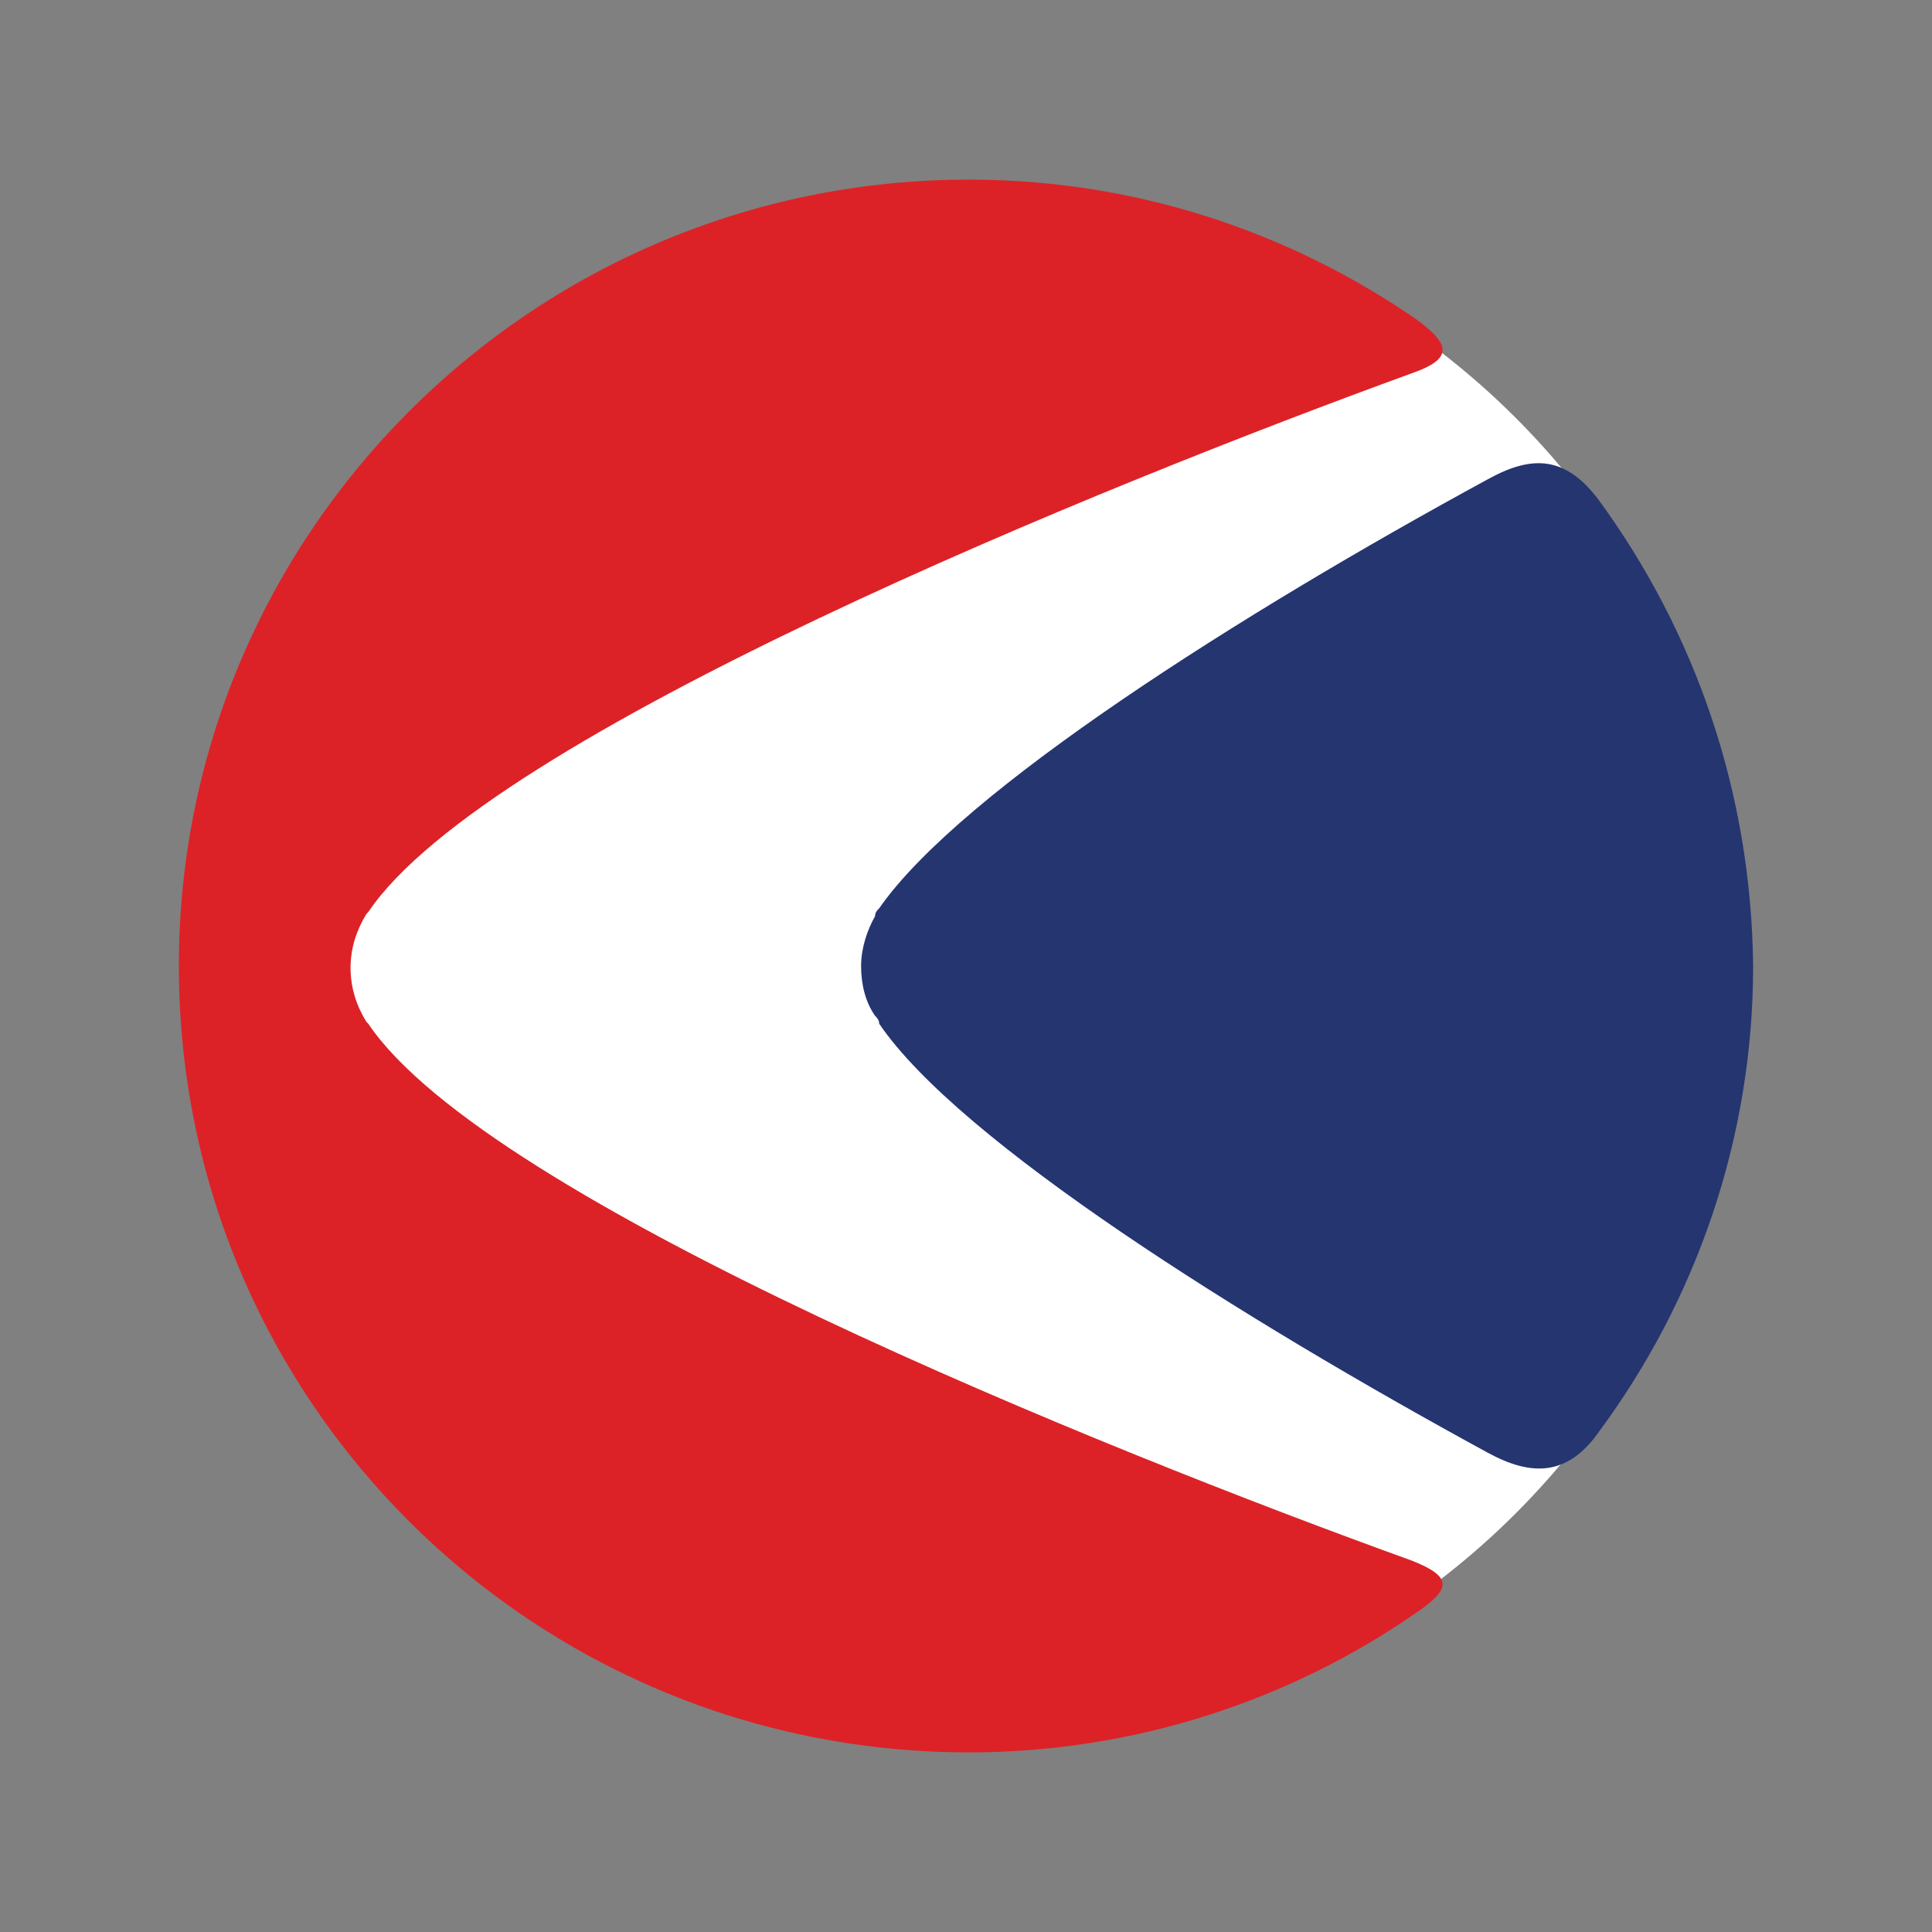
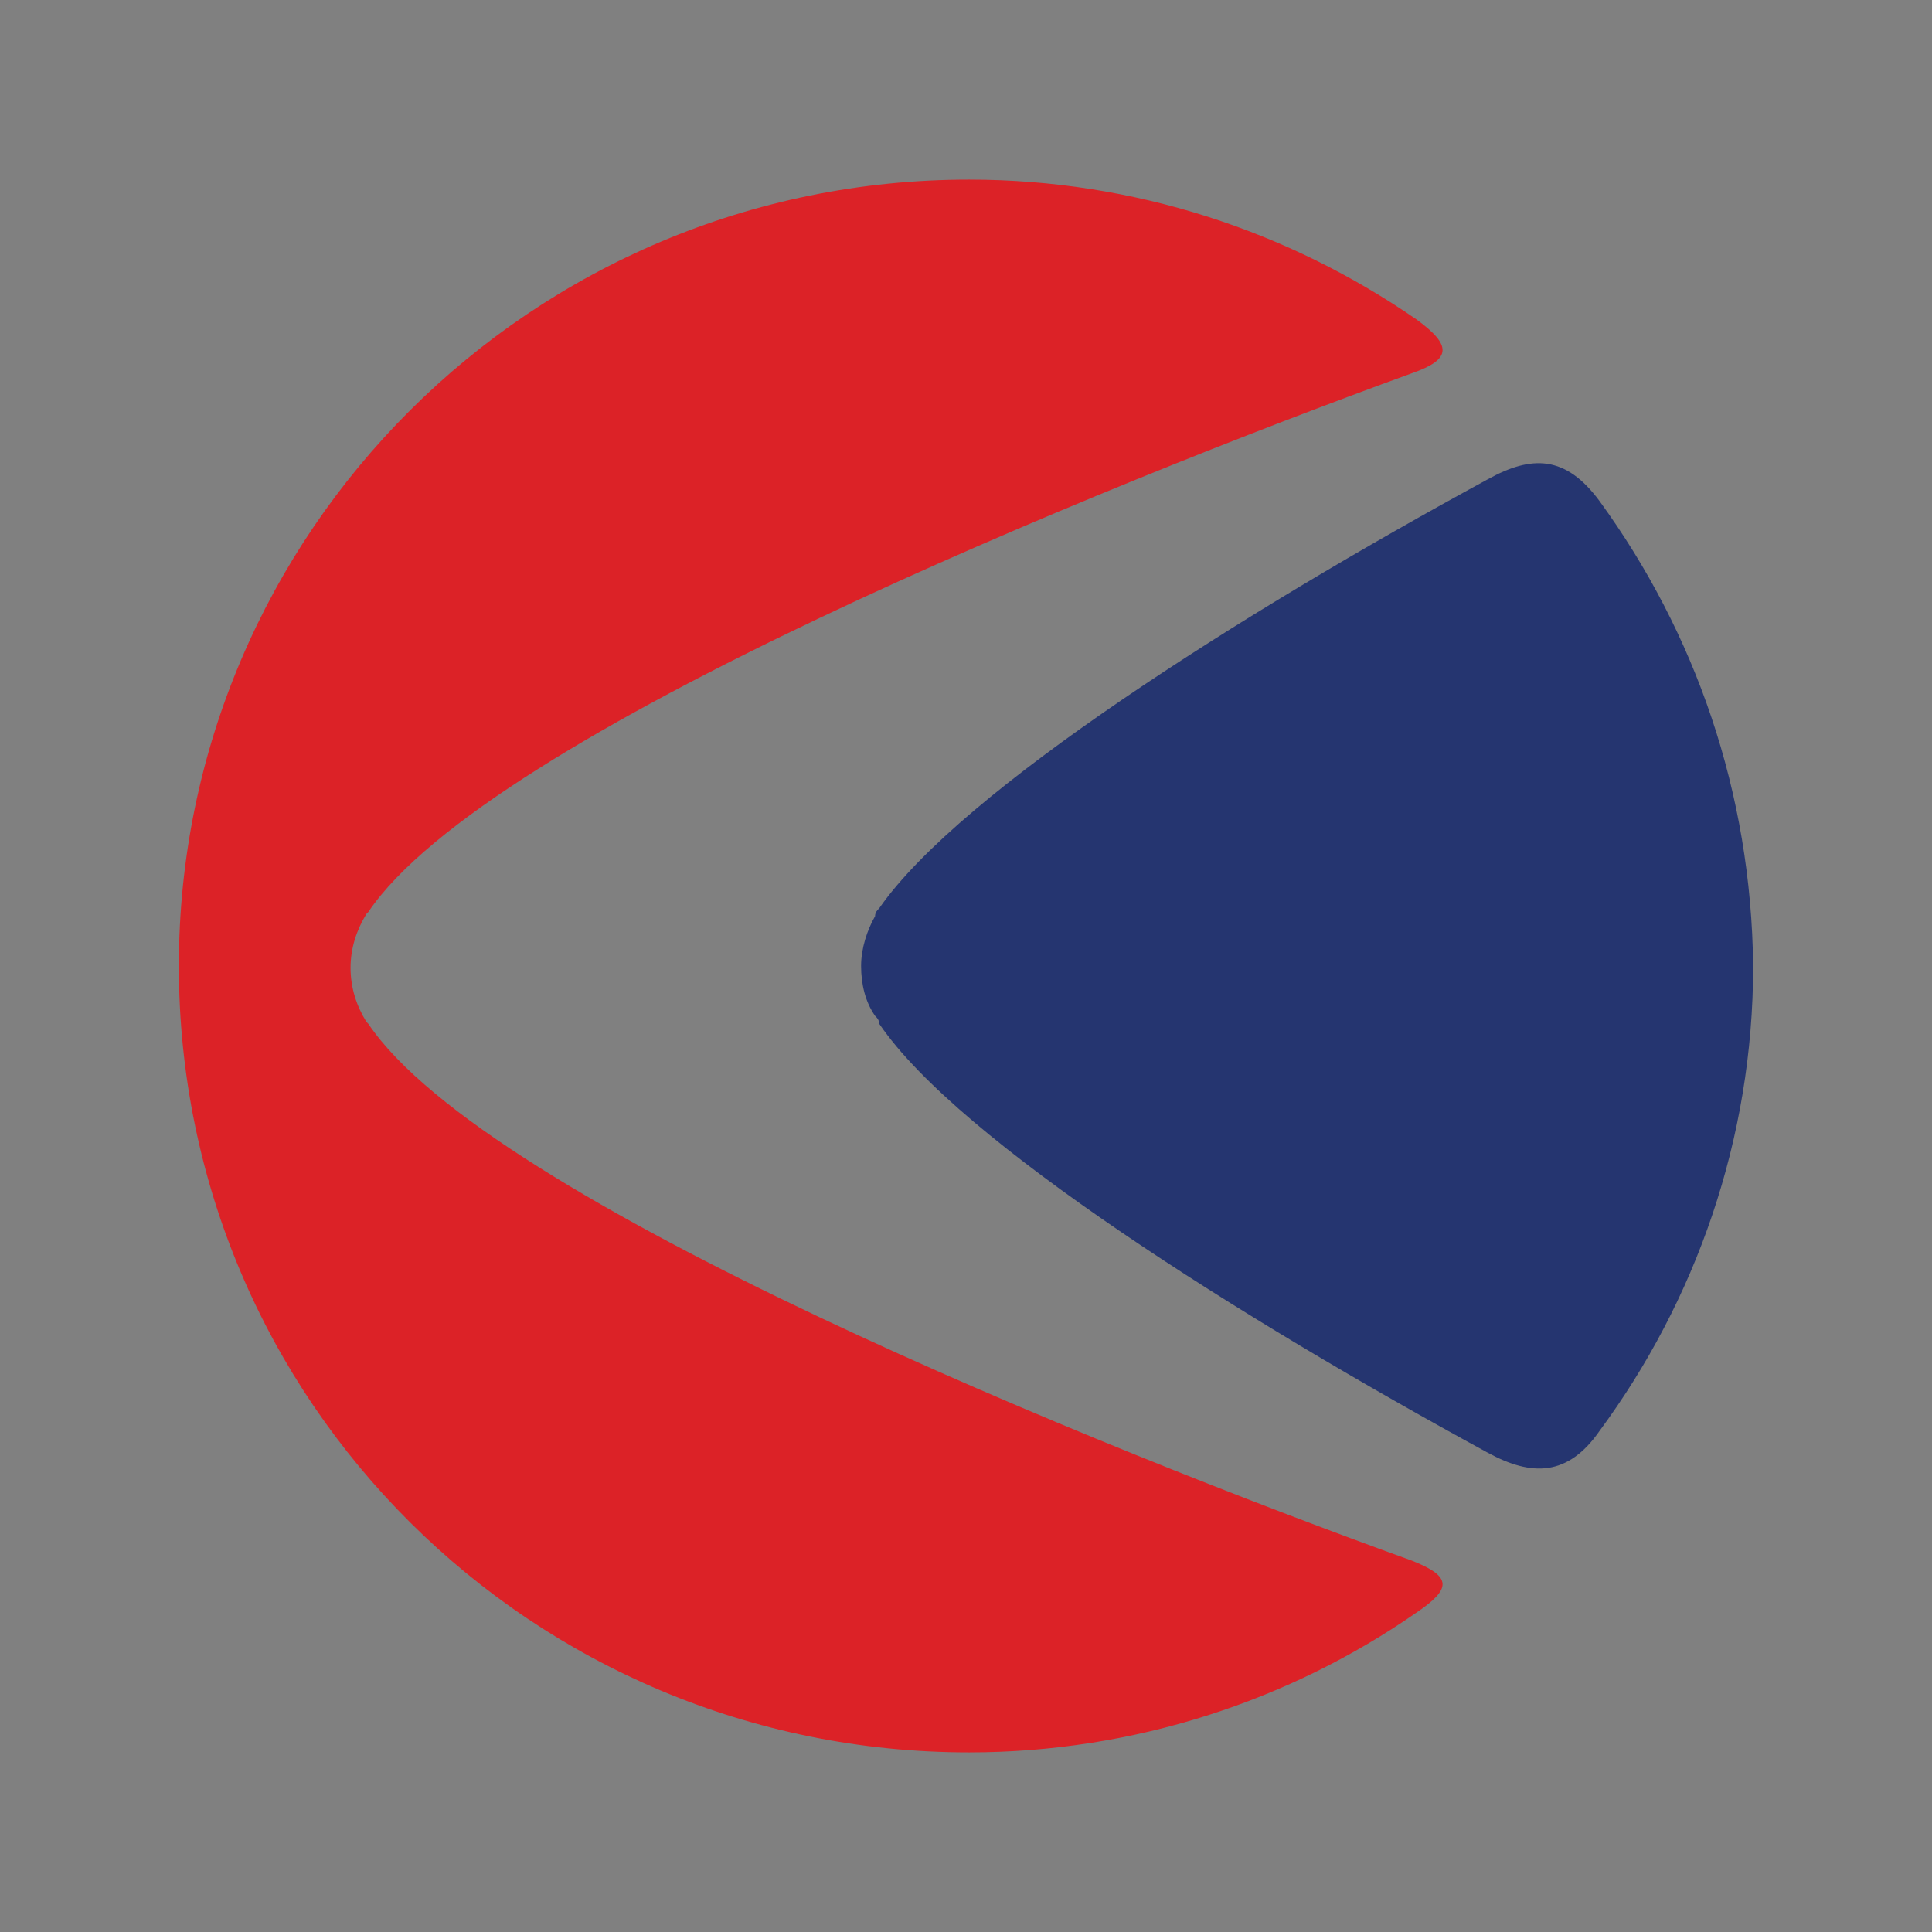
<svg xmlns="http://www.w3.org/2000/svg" version="1.1" id="Layer_1" x="0px" y="0px" viewBox="0 0 512 512" style="enable-background:new 0 0 512 512;" xml:space="preserve">
  <rect x="0" y="0" width="512" height="512" fill="#808080" stroke="none" />
  <style type="text/css">
	.st0{fill:#FFFFFF;}
	.st1{fill:#253570;}
	.st2{fill:#DC2227;}
</style>
-   <circle class="st0" cx="256.5" cy="255.9" r="205.3" />
  <g>
    <path class="st1" d="M423.9,132.8c-9-12.2-18-12.2-29.6-5.8c-65.1,35.4-139.6,82.5-161.3,113.7c-0.5,0.5-1.1,1.1-1.1,2.1   c-2.1,3.7-3.7,8.5-3.7,13.2c0,4.8,1.1,9.5,3.7,13.2c0.5,0.5,1.1,1.1,1.1,2.1c21.2,31.2,96.3,78.3,161.3,113.7   c11.6,6.3,21.2,6.3,29.6-5.8c25.4-34.4,40.7-77.2,40.7-123.2C464.1,210,449.3,167.7,423.9,132.8" />
    <path class="st2" d="M374.2,413.6c-82-29.6-244.9-95.2-276.6-142.3l-0.5-0.5c-2.6-4.2-4.2-9-4.2-14.3c0-5.3,1.6-10,4.2-14.3   l0.5-0.5c31.7-47.1,195.2-113.2,276.6-142.8c10.6-3.7,10.6-7.4,1.1-14.3c-33.8-23.3-74.6-37-118.5-37C141,47.6,47.4,141.2,47.4,256   c0,115.3,93.6,208.4,209.4,208.4c43.9,0,85.1-13.8,118.5-37C384.8,421,384.8,417.8,374.2,413.6" />
  </g>
</svg>